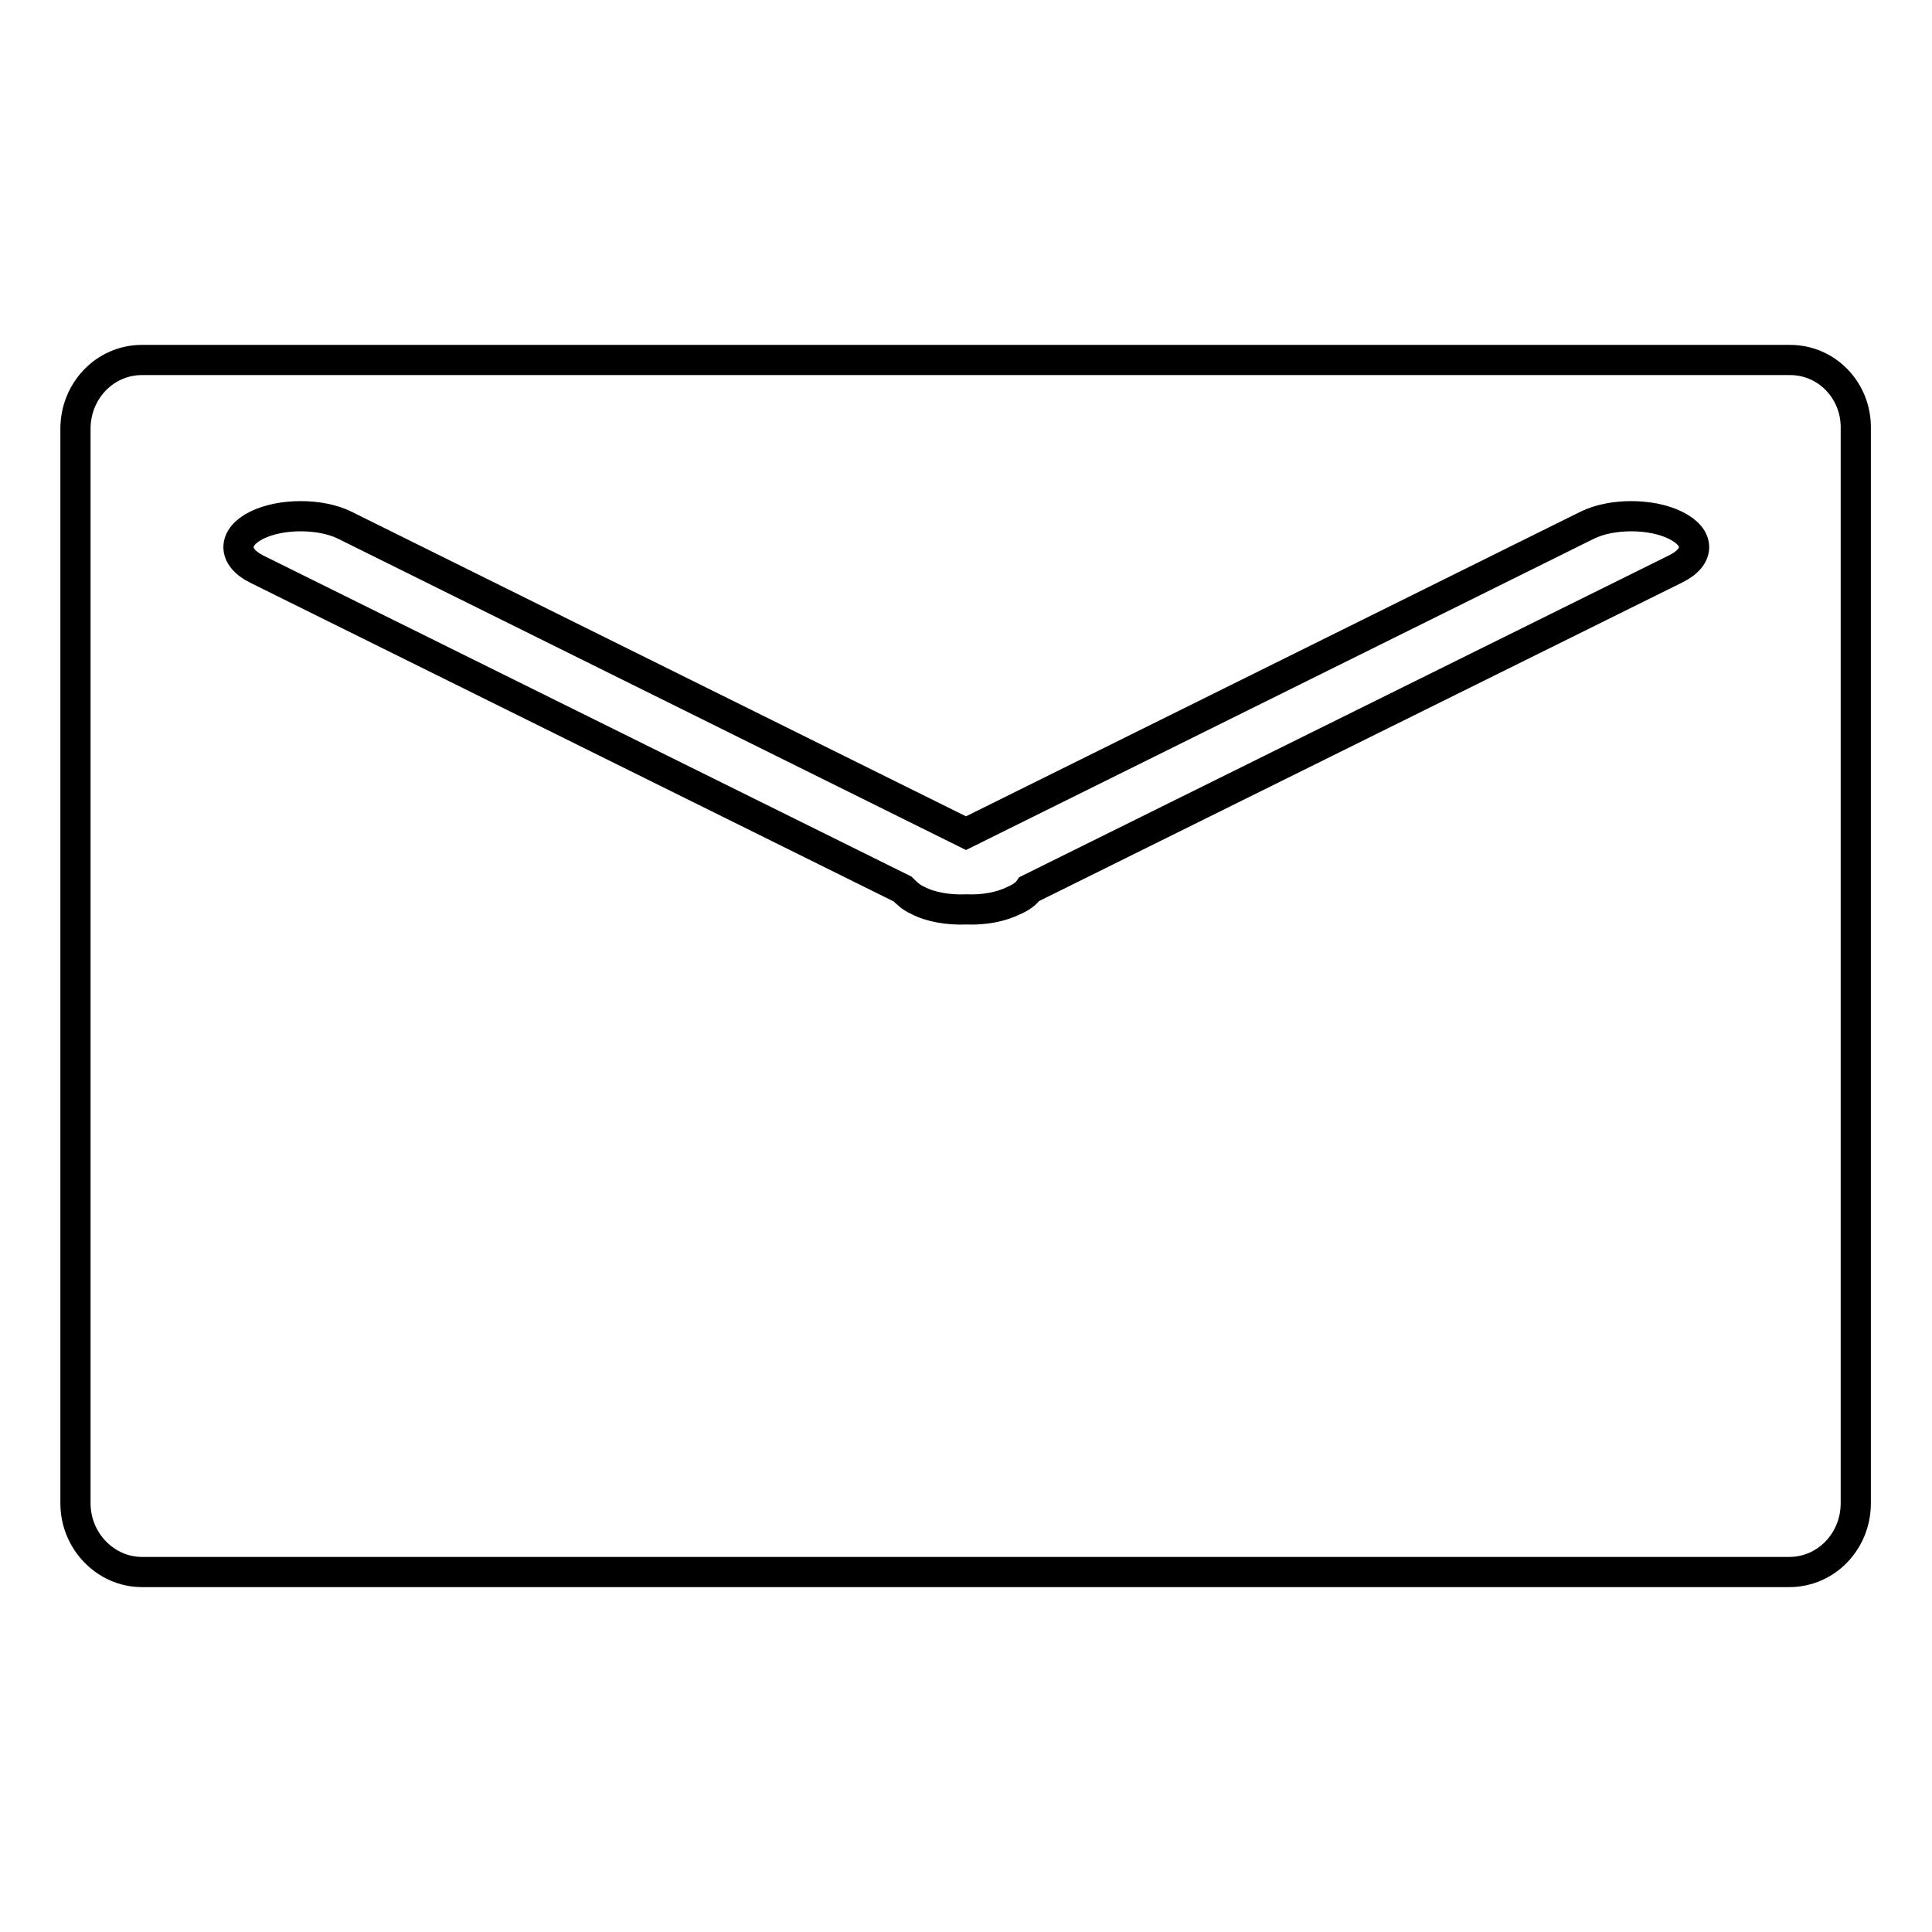
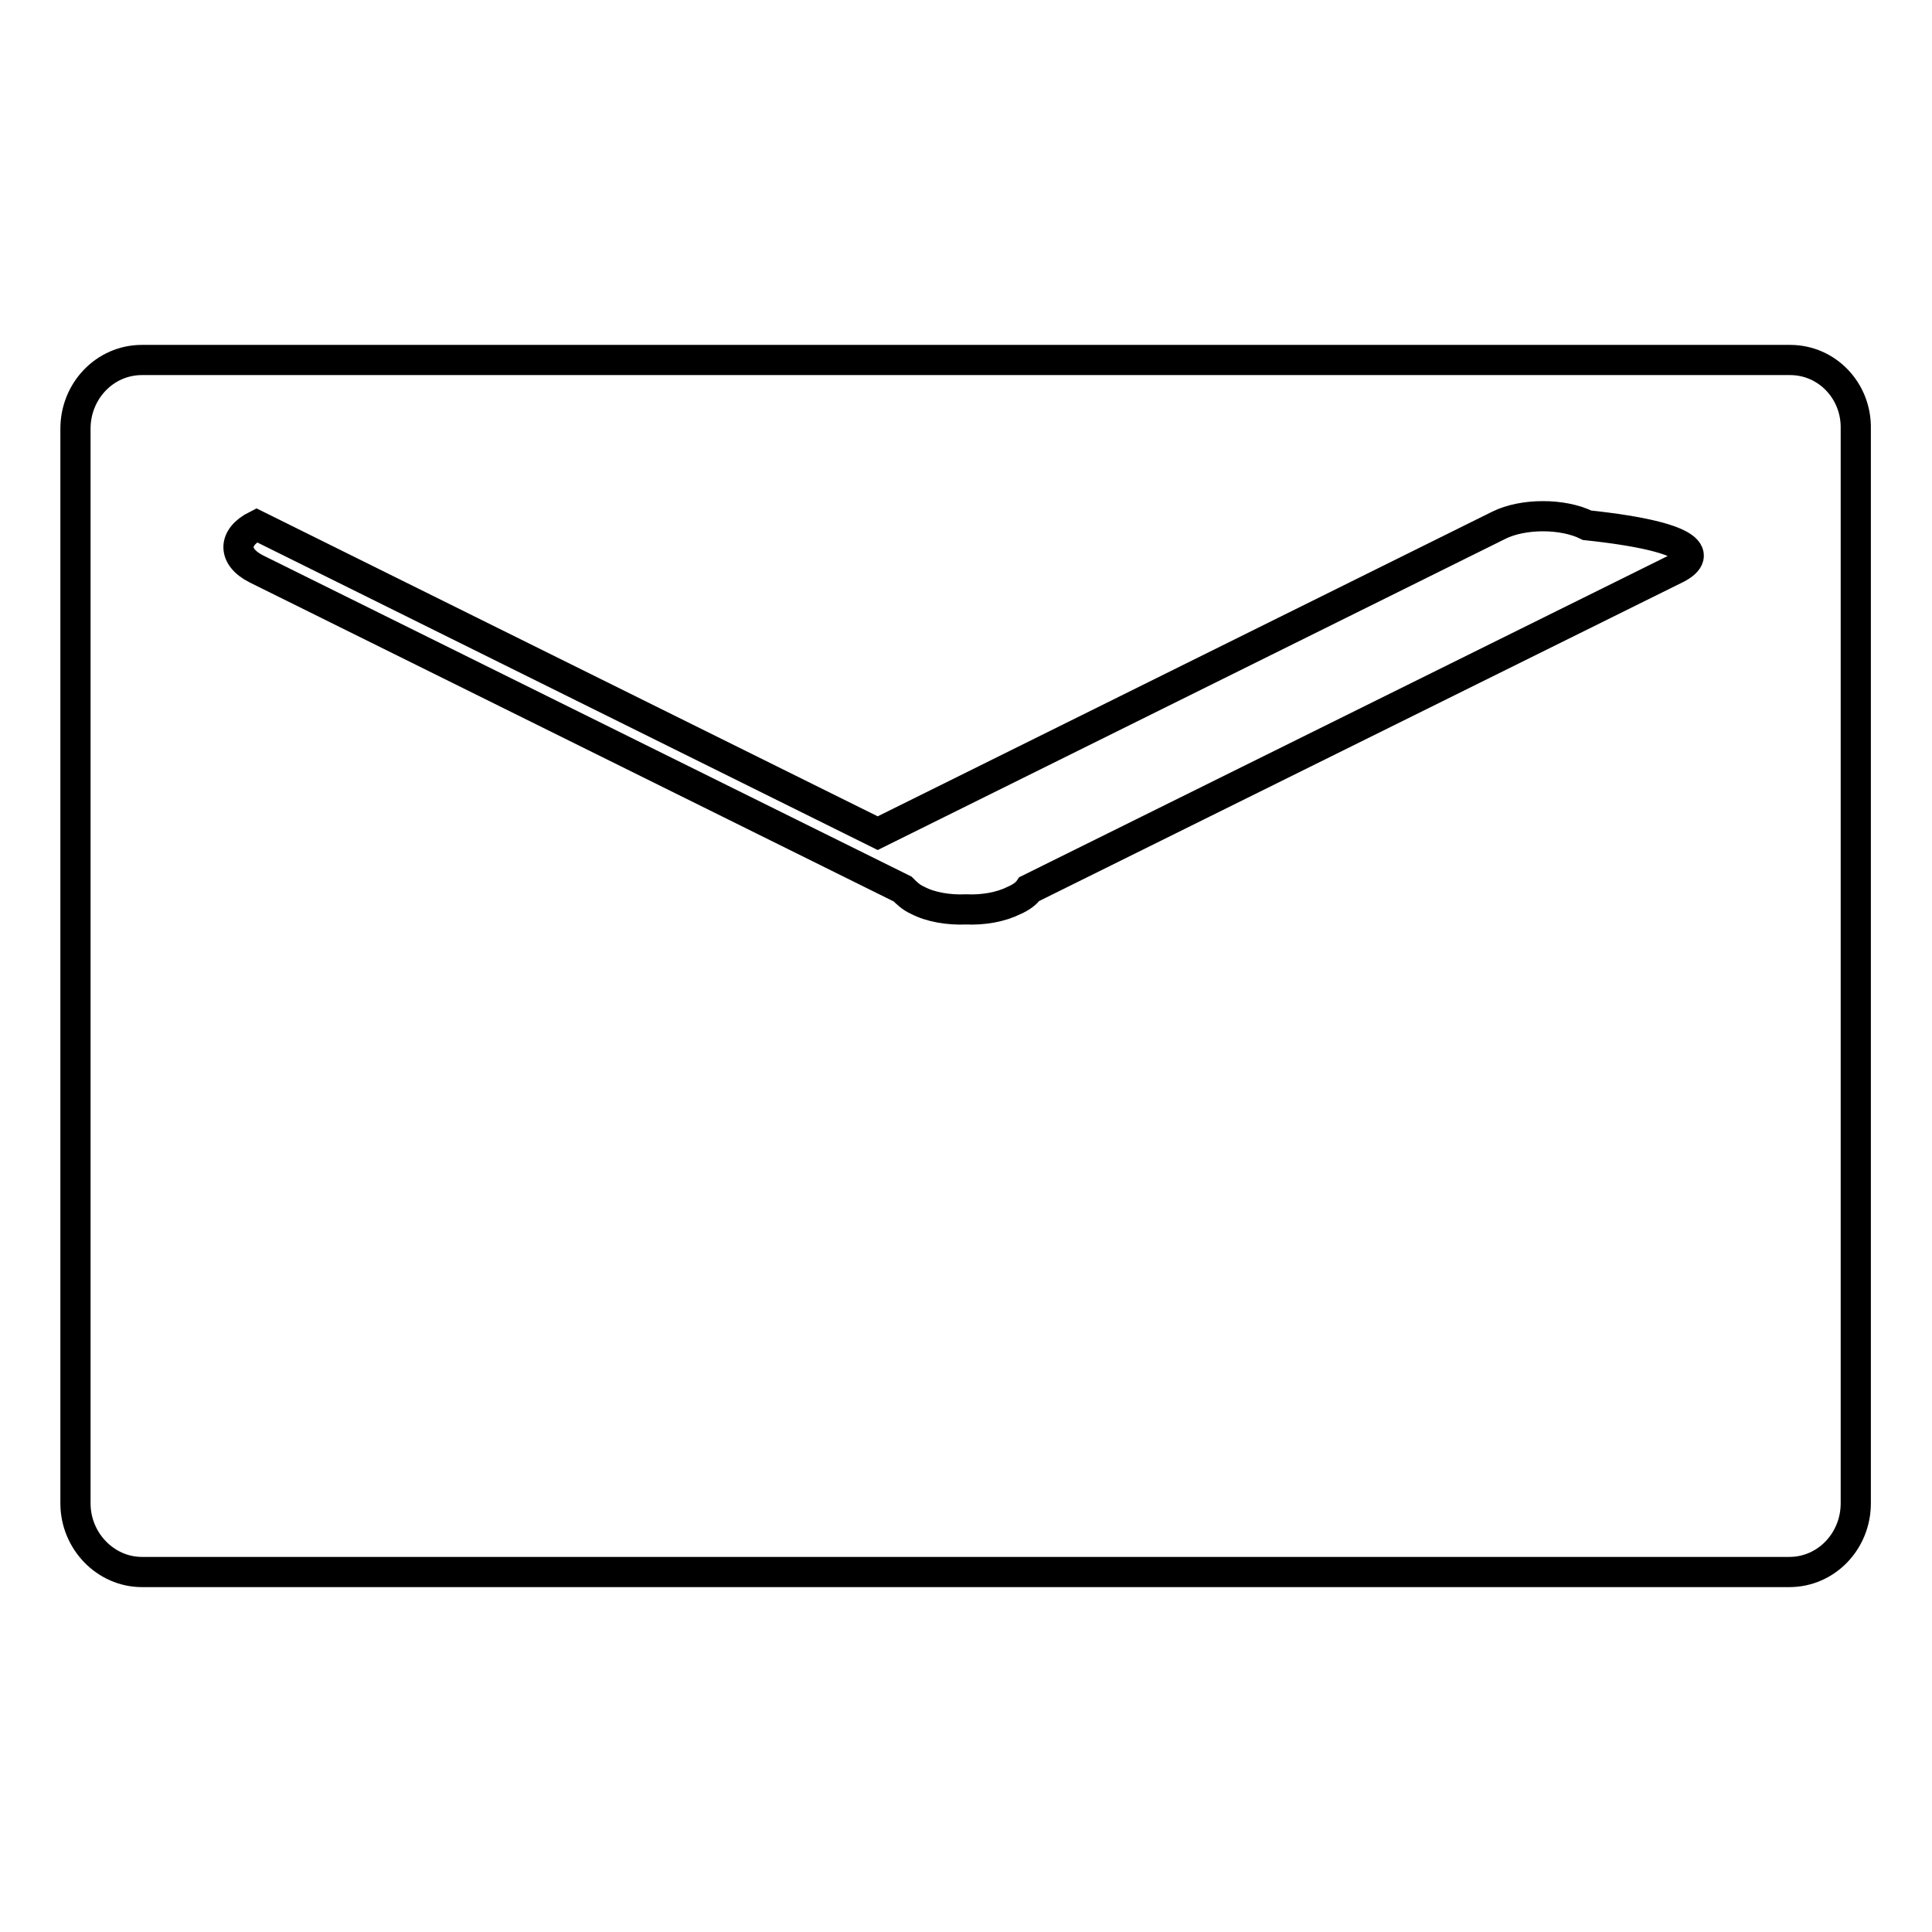
<svg xmlns="http://www.w3.org/2000/svg" version="1.1" x="0px" y="0px" viewBox="0 0 256 256" enable-background="new 0 0 256 256" xml:space="preserve">
  <g>
    <g>
-       <path stroke-width="4" fill-opacity="0" stroke="#000000" d="M237.2,47.7H18.8c-4.9,0-8.8,4.1-8.8,9.1v142.4c0,5,4,9.1,8.8,9.1h218.3c4.9,0,8.8-4.1,8.8-9.1V56.8C246,51.8,242.1,47.7,237.2,47.7z M222,75.4l-85.6,42.4c-0.4,0.6-1.1,1.1-2,1.5c-1.8,0.9-4.1,1.3-6.4,1.2c-2.3,0.1-4.7-0.3-6.4-1.2c-0.9-0.4-1.5-1-2-1.5L34,75.4c-3.2-1.6-3.2-4.2,0-5.8c3.2-1.6,8.5-1.6,11.7,0l82.3,40.8l82.3-40.8c3.2-1.6,8.5-1.6,11.7,0C225.3,71.2,225.3,73.8,222,75.4z" />
+       <path stroke-width="4" fill-opacity="0" stroke="#000000" d="M237.2,47.7H18.8c-4.9,0-8.8,4.1-8.8,9.1v142.4c0,5,4,9.1,8.8,9.1h218.3c4.9,0,8.8-4.1,8.8-9.1V56.8C246,51.8,242.1,47.7,237.2,47.7z M222,75.4l-85.6,42.4c-0.4,0.6-1.1,1.1-2,1.5c-1.8,0.9-4.1,1.3-6.4,1.2c-2.3,0.1-4.7-0.3-6.4-1.2c-0.9-0.4-1.5-1-2-1.5L34,75.4c-3.2-1.6-3.2-4.2,0-5.8l82.3,40.8l82.3-40.8c3.2-1.6,8.5-1.6,11.7,0C225.3,71.2,225.3,73.8,222,75.4z" />
    </g>
  </g>
</svg>